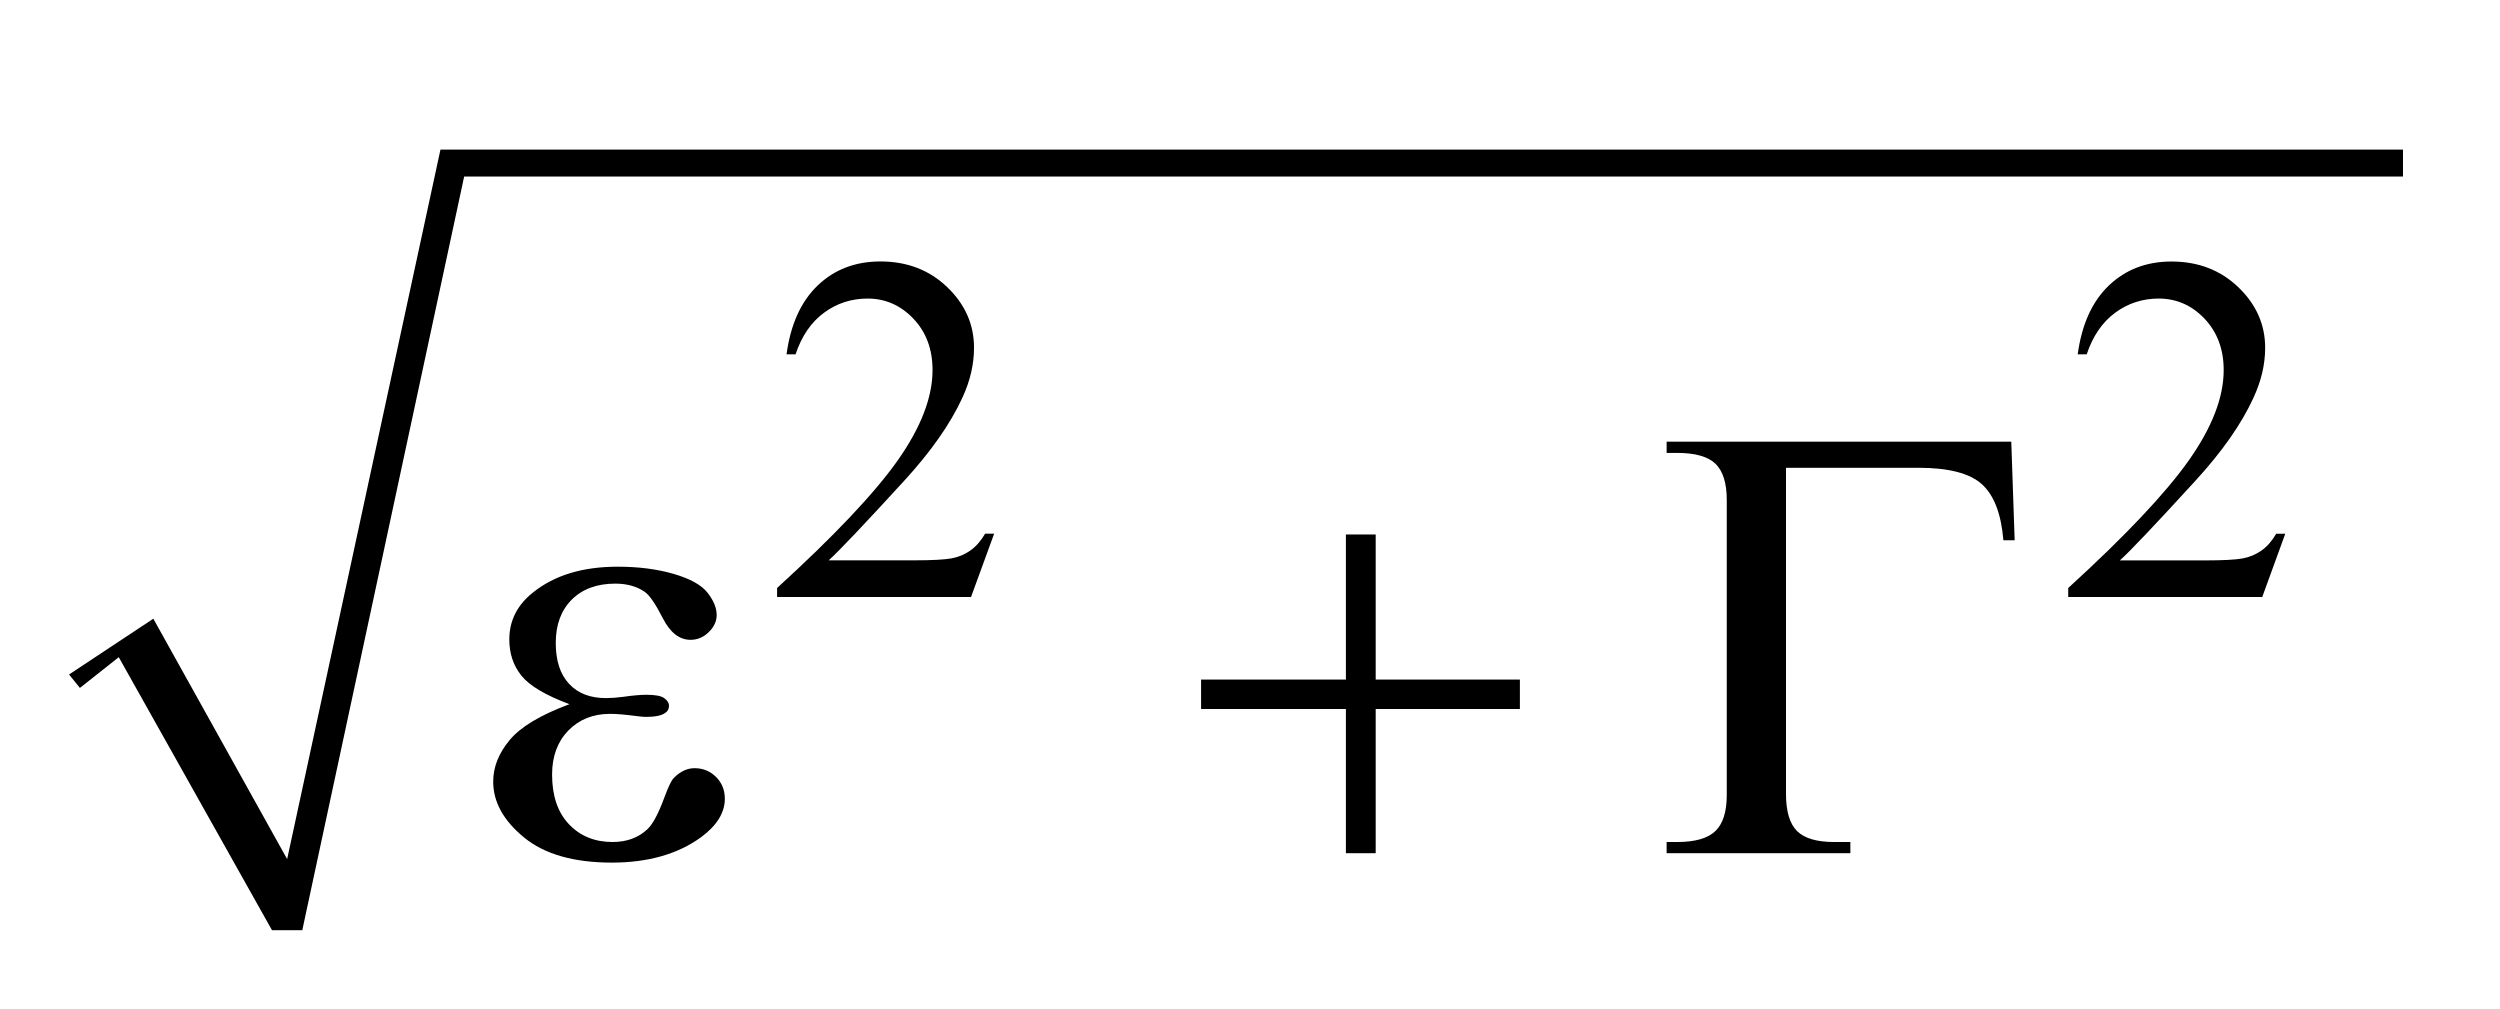
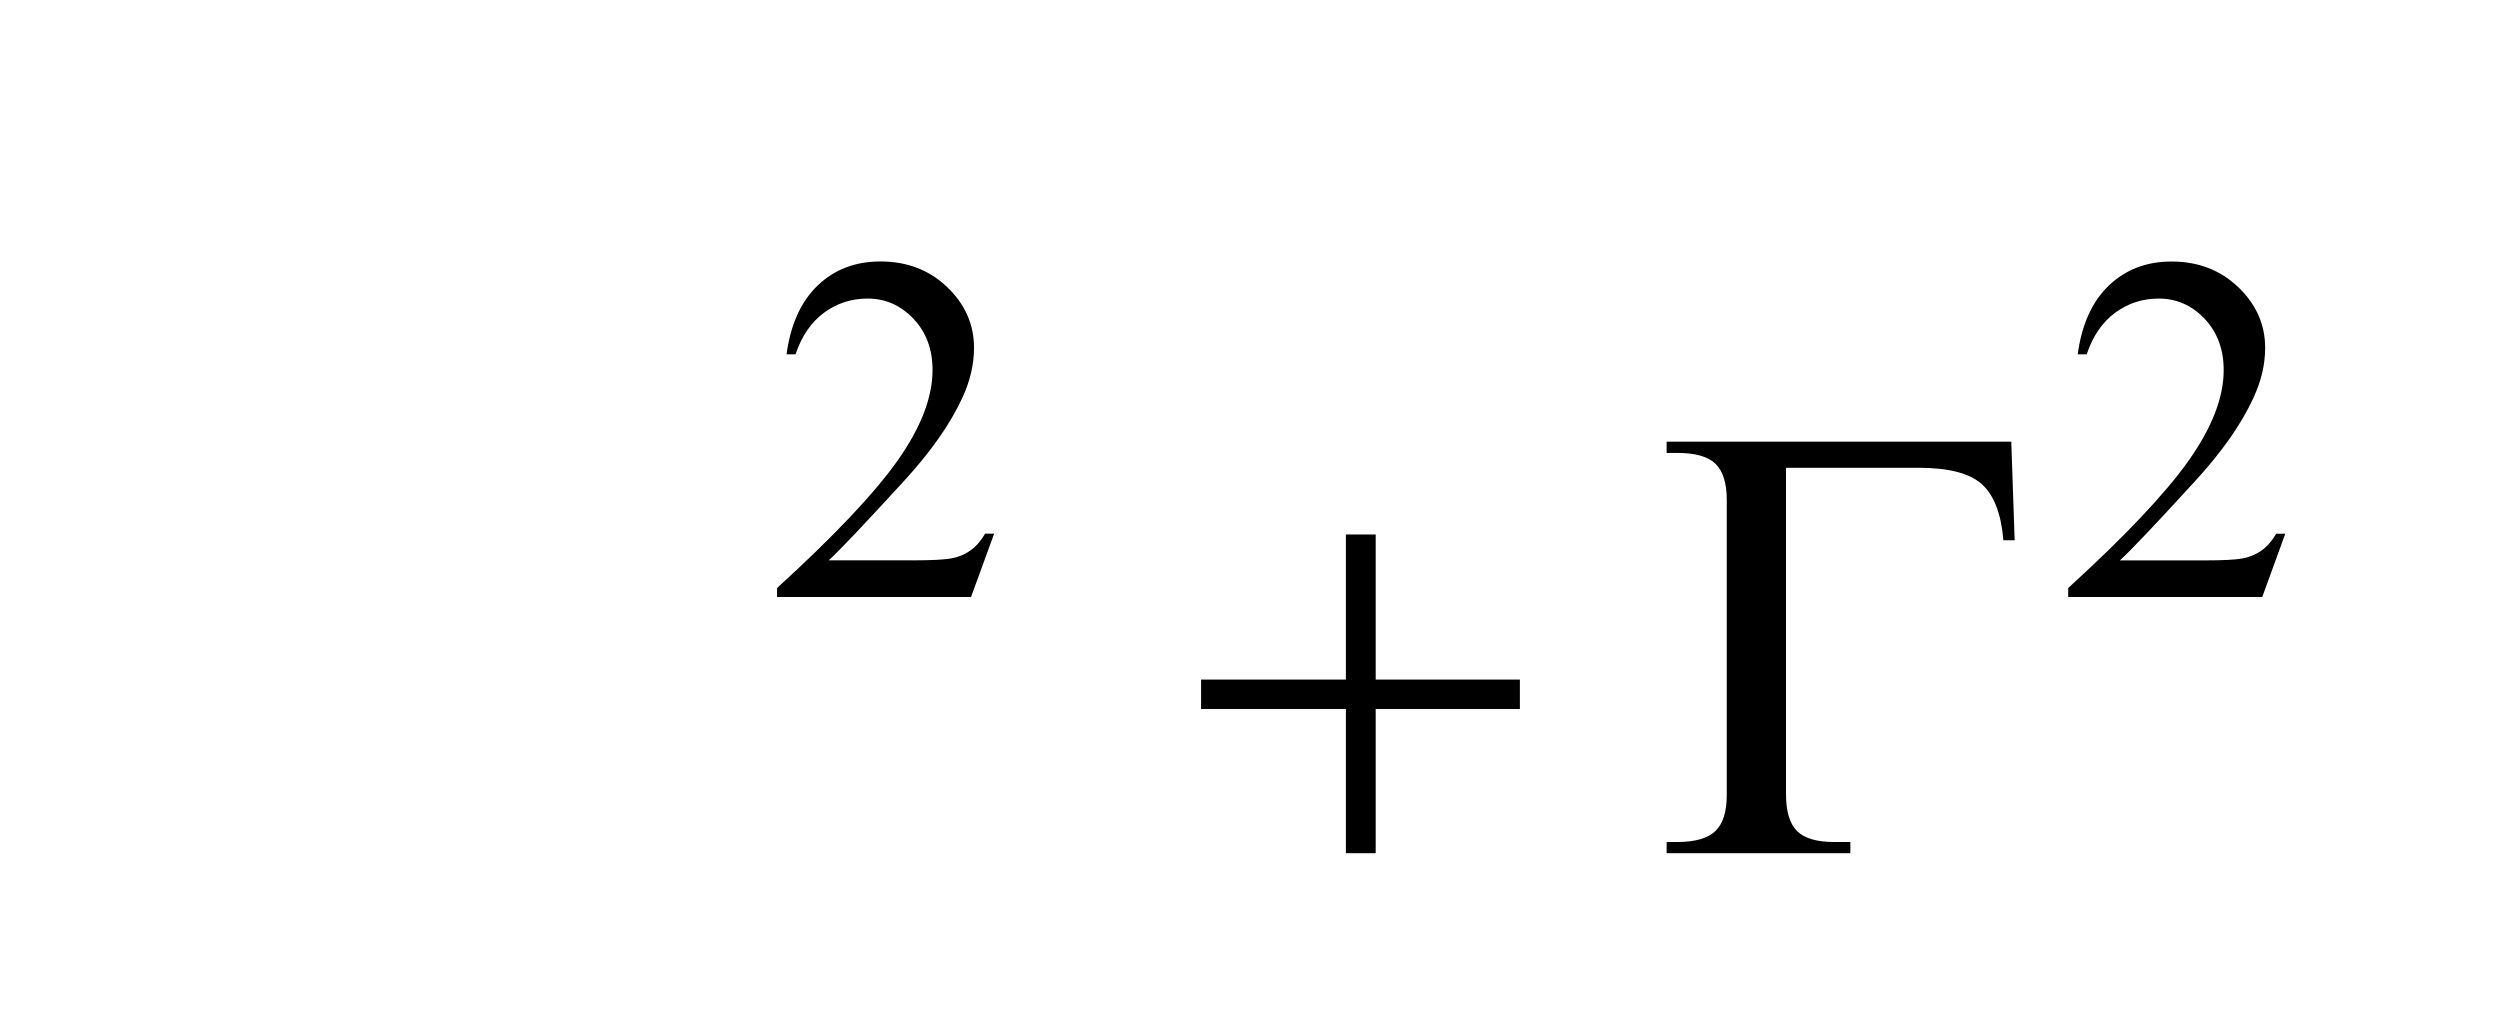
<svg xmlns="http://www.w3.org/2000/svg" stroke-dasharray="none" shape-rendering="auto" font-family="'Dialog'" text-rendering="auto" width="57" fill-opacity="1" color-interpolation="auto" color-rendering="auto" preserveAspectRatio="xMidYMid meet" font-size="12px" viewBox="0 0 57 23" fill="black" stroke="black" image-rendering="auto" stroke-miterlimit="10" stroke-linecap="square" stroke-linejoin="miter" font-style="normal" stroke-width="1" height="23" stroke-dashoffset="0" font-weight="normal" stroke-opacity="1">
  <defs id="genericDefs" />
  <g>
    <defs id="defs1">
      <clipPath clipPathUnits="userSpaceOnUse" id="clipPath1">
        <path d="M-1 -0.782 L34.765 -0.782 L34.765 13.677 L-1 13.677 L-1 -0.782 Z" />
      </clipPath>
      <clipPath clipPathUnits="userSpaceOnUse" id="clipPath2">
        <path d="M-3.749 -4.159 L-3.749 10.07 L30.016 10.07 L30.016 -4.159 Z" />
      </clipPath>
      <clipPath clipPathUnits="userSpaceOnUse" id="clipPath3">
        <path d="M-3.749 -2.607 L-3.749 10.07 L30.016 10.07 L30.016 -2.607 Z" />
      </clipPath>
    </defs>
    <g transform="matrix(1.576,0,0,1.404,7.483,7.071)">
-       <path d="M-2.53 5.011 L-0.594 8.915 L1.624 -2.607 L30.017 -2.607 L30.017 -2.17 L1.967 -2.17 L-0.375 10.07 L-0.813 10.07 L-3.03 5.636 L-3.592 6.135 L-3.749 5.917 Z" fill-rule="evenodd" clip-path="url(#clipPath2)" stroke="none" />
-     </g>
+       </g>
    <g transform="matrix(1.576,0,0,1.576,7.483,5.34)">
      <path d="M9.634 4.333 L9.3 5.248 L6.494 5.248 L6.494 5.118 C7.32 4.365 7.901 3.75 8.238 3.274 C8.574 2.797 8.743 2.361 8.743 1.966 C8.743 1.664 8.651 1.417 8.466 1.222 C8.281 1.028 8.06 0.931 7.803 0.931 C7.569 0.931 7.359 0.999 7.173 1.136 C6.987 1.273 6.85 1.473 6.761 1.738 L6.631 1.738 C6.689 1.305 6.84 0.973 7.082 0.741 C7.324 0.51 7.626 0.394 7.989 0.394 C8.375 0.394 8.697 0.518 8.956 0.766 C9.214 1.014 9.343 1.306 9.343 1.642 C9.343 1.883 9.287 2.123 9.175 2.365 C9.001 2.744 8.72 3.145 8.332 3.568 C7.75 4.204 7.386 4.587 7.241 4.718 L8.483 4.718 C8.736 4.718 8.913 4.708 9.015 4.69 C9.116 4.672 9.208 4.634 9.29 4.576 C9.372 4.518 9.443 4.437 9.504 4.332 L9.634 4.332 Z" stroke="none" clip-path="url(#clipPath3)" />
    </g>
    <g transform="matrix(1.576,0,0,1.576,7.483,5.34)">
      <path d="M28.313 4.333 L27.98 5.248 L25.173 5.248 L25.173 5.118 C25.998 4.366 26.579 3.75 26.916 3.274 C27.253 2.797 27.422 2.361 27.422 1.966 C27.422 1.664 27.329 1.417 27.145 1.222 C26.96 1.028 26.739 0.931 26.482 0.931 C26.248 0.931 26.038 0.999 25.852 1.136 C25.666 1.273 25.529 1.473 25.44 1.738 L25.31 1.738 C25.369 1.305 25.519 0.973 25.761 0.742 C26.003 0.511 26.305 0.395 26.667 0.395 C27.053 0.395 27.375 0.519 27.634 0.767 C27.892 1.015 28.022 1.307 28.022 1.643 C28.022 1.884 27.965 2.124 27.853 2.366 C27.68 2.744 27.4 3.145 27.011 3.569 C26.429 4.205 26.066 4.588 25.92 4.719 L27.162 4.719 C27.414 4.719 27.592 4.709 27.693 4.691 C27.794 4.673 27.886 4.634 27.968 4.577 C28.05 4.519 28.121 4.438 28.182 4.333 L28.313 4.333 Z" stroke="none" clip-path="url(#clipPath3)" />
    </g>
    <g transform="matrix(1.576,0,0,1.576,7.483,5.34)">
-       <path d="M3.49 6.799 C3.144 6.67 2.913 6.533 2.795 6.386 C2.677 6.239 2.62 6.065 2.62 5.863 C2.62 5.592 2.734 5.364 2.963 5.183 C3.273 4.934 3.681 4.81 4.188 4.81 C4.489 4.81 4.76 4.845 5 4.915 C5.24 4.985 5.403 5.077 5.49 5.189 C5.577 5.302 5.62 5.408 5.62 5.508 C5.62 5.599 5.582 5.682 5.506 5.756 C5.43 5.831 5.342 5.868 5.242 5.868 C5.081 5.868 4.947 5.764 4.84 5.554 C4.733 5.344 4.645 5.217 4.574 5.17 C4.46 5.094 4.32 5.055 4.153 5.055 C3.889 5.055 3.68 5.132 3.525 5.285 C3.37 5.44 3.292 5.648 3.292 5.912 C3.292 6.17 3.356 6.367 3.485 6.505 C3.613 6.643 3.791 6.711 4.016 6.711 C4.092 6.711 4.176 6.705 4.266 6.693 C4.41 6.672 4.522 6.663 4.604 6.663 C4.73 6.663 4.816 6.679 4.861 6.711 C4.906 6.743 4.93 6.781 4.93 6.825 C4.93 6.869 4.911 6.903 4.873 6.927 C4.82 6.965 4.728 6.983 4.596 6.983 C4.567 6.983 4.518 6.979 4.451 6.97 C4.299 6.95 4.175 6.939 4.078 6.939 C3.832 6.939 3.631 7.02 3.474 7.18 C3.317 7.342 3.239 7.554 3.239 7.817 C3.239 8.125 3.32 8.364 3.483 8.536 C3.646 8.707 3.856 8.793 4.113 8.793 C4.321 8.793 4.491 8.73 4.622 8.604 C4.699 8.53 4.779 8.378 4.864 8.147 C4.92 7.995 4.965 7.901 5 7.866 C5.094 7.772 5.193 7.725 5.299 7.725 C5.422 7.725 5.526 7.767 5.611 7.852 C5.696 7.937 5.738 8.042 5.738 8.168 C5.738 8.37 5.622 8.556 5.391 8.726 C5.055 8.969 4.625 9.091 4.104 9.091 C3.553 9.091 3.129 8.97 2.833 8.727 C2.536 8.483 2.387 8.215 2.387 7.919 C2.387 7.708 2.467 7.508 2.626 7.317 C2.785 7.126 3.074 6.954 3.49 6.799 Z" stroke="none" clip-path="url(#clipPath3)" />
-     </g>
+       </g>
    <g transform="matrix(1.576,0,0,1.576,7.483,5.34)">
      <path d="M14.723 4.344 L15.154 4.344 L15.154 6.443 L17.24 6.443 L17.24 6.869 L15.154 6.869 L15.154 8.955 L14.723 8.955 L14.723 6.869 L12.628 6.869 L12.628 6.443 L14.723 6.443 L14.723 4.344 Z" stroke="none" clip-path="url(#clipPath3)" />
    </g>
    <g transform="matrix(1.576,0,0,1.576,7.483,5.34)">
      <path d="M24.349 3.001 L24.398 4.428 L24.235 4.428 C24.203 4.045 24.099 3.774 23.923 3.616 C23.747 3.458 23.442 3.379 23.005 3.379 L21.09 3.379 L21.09 8.099 C21.09 8.351 21.144 8.53 21.25 8.635 C21.357 8.74 21.535 8.793 21.784 8.793 L22.021 8.793 L22.021 8.955 L19.363 8.955 L19.363 8.793 L19.517 8.793 C19.775 8.793 19.958 8.74 20.068 8.635 C20.178 8.53 20.233 8.356 20.233 8.113 L20.233 3.844 C20.233 3.601 20.178 3.427 20.071 3.322 C19.963 3.217 19.778 3.164 19.517 3.164 L19.363 3.164 L19.363 3.001 L24.349 3.001 Z" stroke="none" clip-path="url(#clipPath3)" />
    </g>
  </g>
</svg>